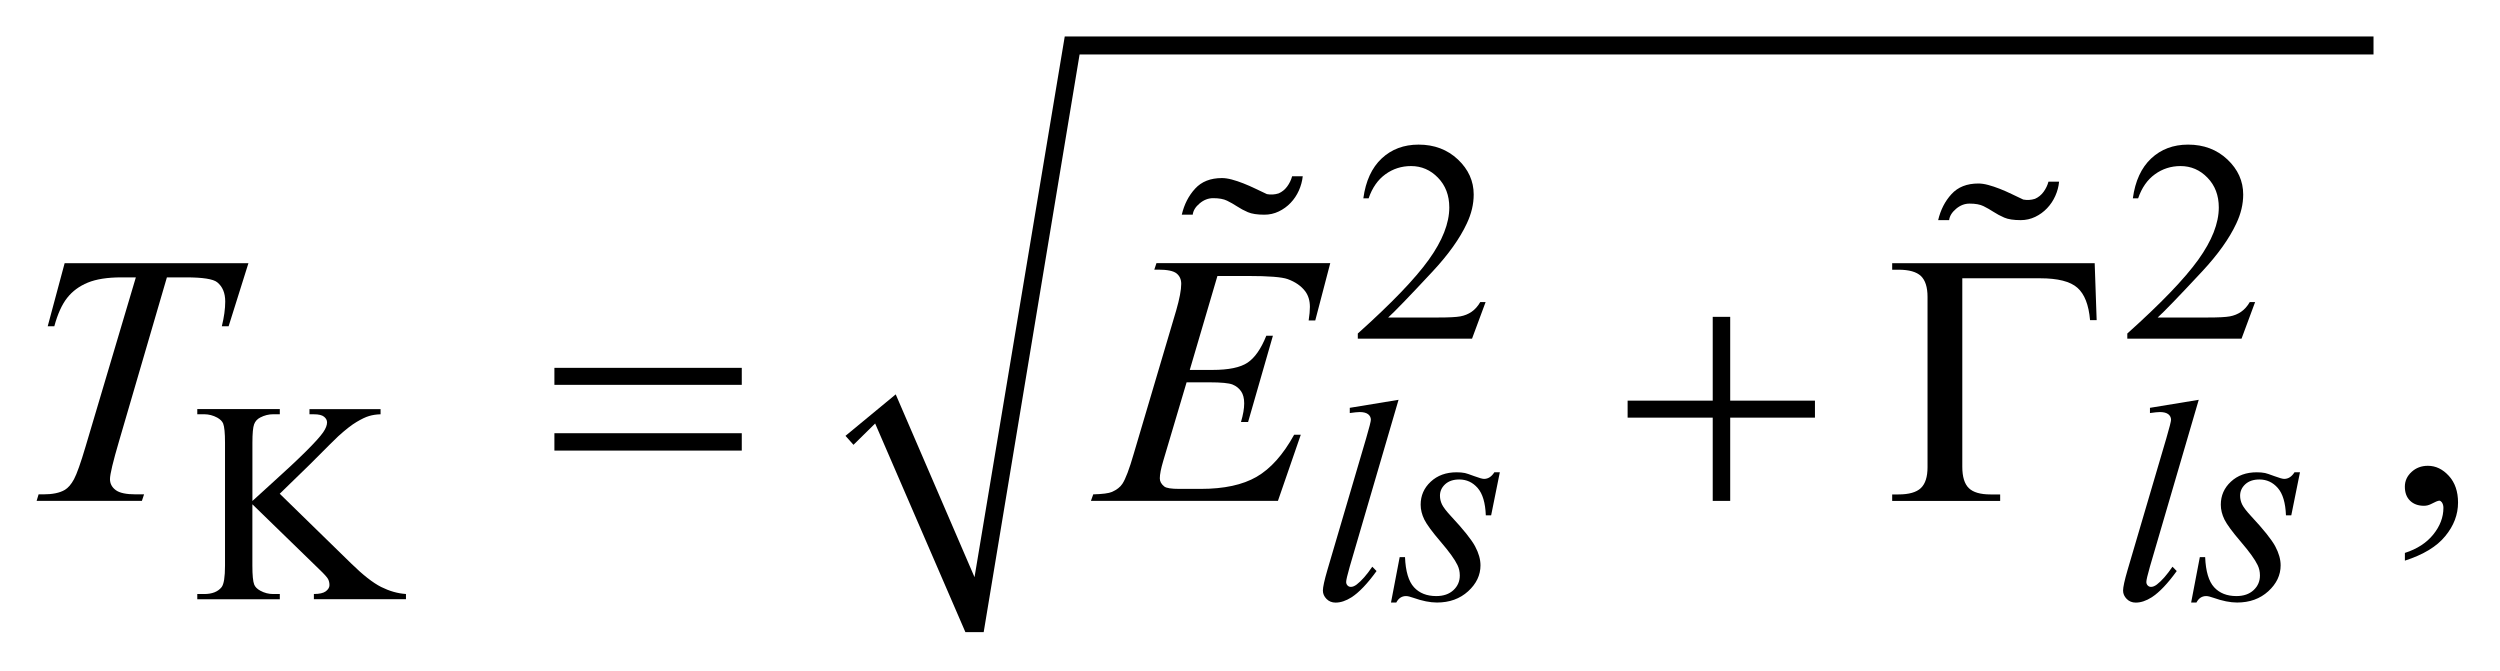
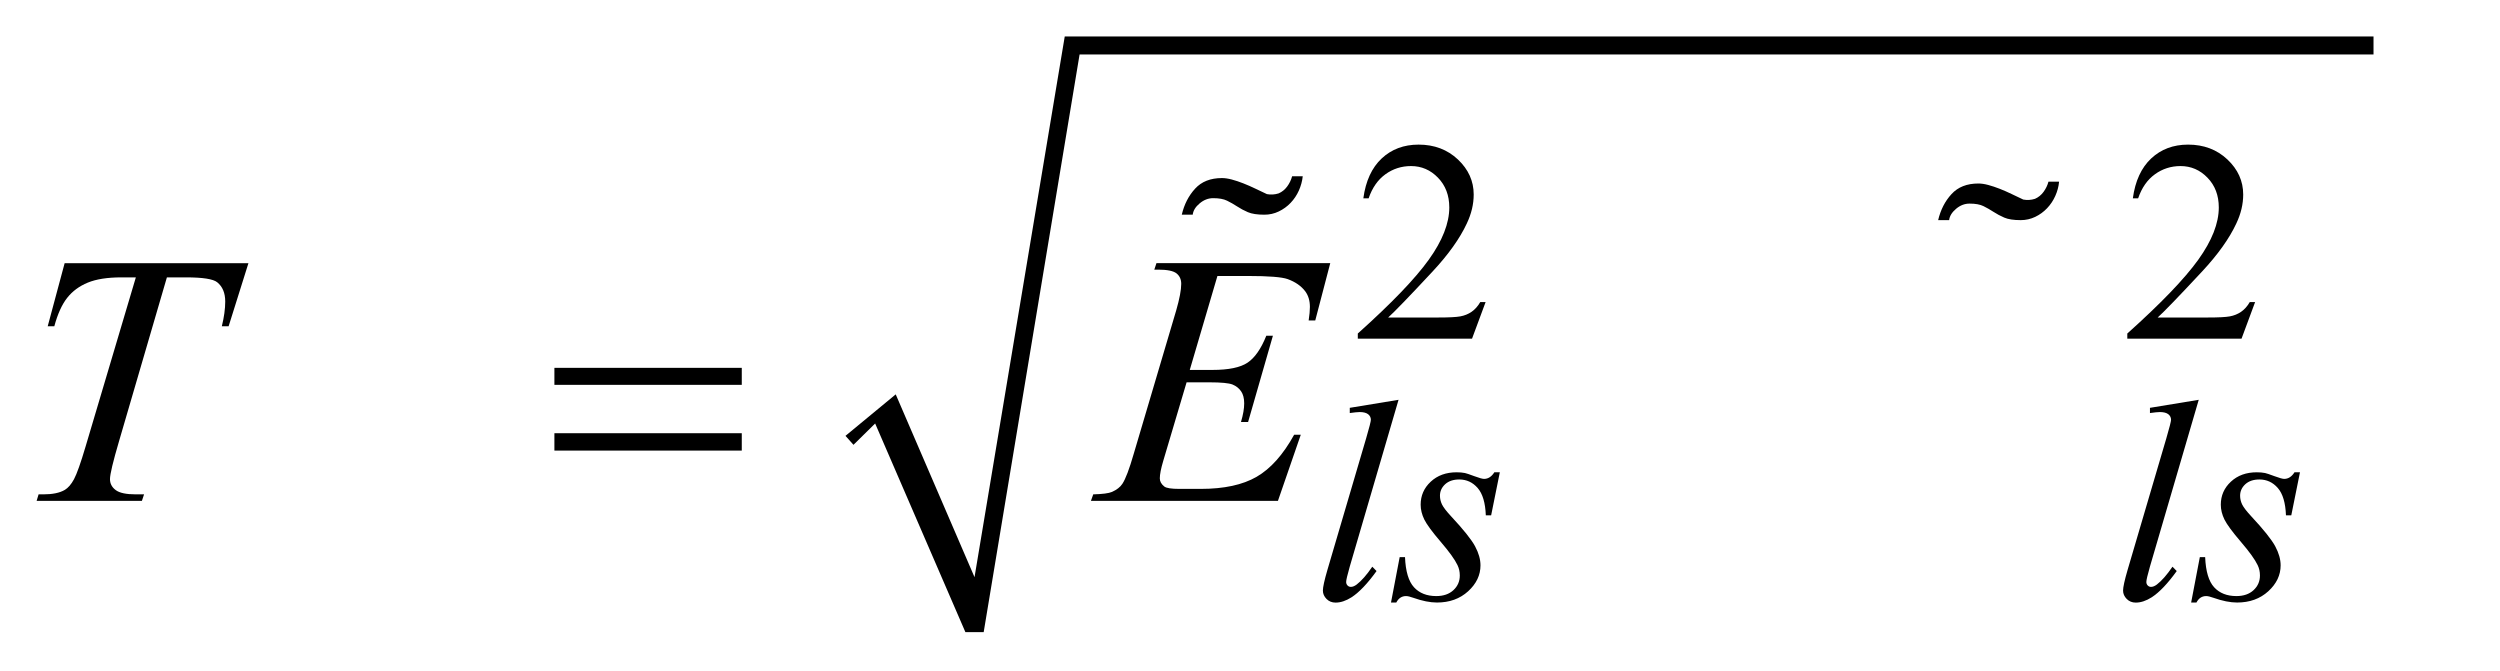
<svg xmlns="http://www.w3.org/2000/svg" stroke-dasharray="none" shape-rendering="auto" font-family="'Dialog'" text-rendering="auto" width="108" fill-opacity="1" color-interpolation="auto" color-rendering="auto" preserveAspectRatio="xMidYMid meet" font-size="12px" viewBox="0 0 108 29" fill="black" stroke="black" image-rendering="auto" stroke-miterlimit="10" stroke-linecap="square" stroke-linejoin="miter" font-style="normal" stroke-width="1" height="29" stroke-dashoffset="0" font-weight="normal" stroke-opacity="1">
  <defs id="genericDefs" />
  <g>
    <defs id="defs1">
      <clipPath clipPathUnits="userSpaceOnUse" id="clipPath1">
        <path d="M-1 -1 L67.374 -1 L67.374 17.328 L-1 17.328 L-1 -1 Z" />
      </clipPath>
      <clipPath clipPathUnits="userSpaceOnUse" id="clipPath2">
        <path d="M27.797 3.205 L27.797 19.534 L94.172 19.534 L94.172 3.205 Z" />
      </clipPath>
    </defs>
    <g transform="matrix(1.576,0,0,1.576,-42.226,-3.475)">
      <path d="M49.969 14.152 L51.346 13.015 L53.506 18.026 L55.979 3.205 L91.854 3.205 L91.854 3.697 L56.386 3.697 L53.757 19.533 L53.256 19.533 L50.782 13.813 L50.188 14.398 Z" fill-rule="evenodd" clip-path="url(#clipPath2)" stroke="none" />
    </g>
    <g transform="matrix(1.576,0,0,1.576,-42.226,-3.475)">
      <path d="M67.515 10.486 L67.143 11.489 L64.012 11.489 L64.012 11.347 C64.933 10.522 65.581 9.848 65.957 9.325 C66.332 8.802 66.52 8.325 66.52 7.891 C66.52 7.56 66.416 7.288 66.21 7.076 C66.004 6.863 65.758 6.757 65.471 6.757 C65.21 6.757 64.976 6.832 64.769 6.982 C64.561 7.132 64.408 7.352 64.309 7.641 L64.164 7.641 C64.228 7.167 64.396 6.803 64.666 6.549 C64.937 6.296 65.273 6.169 65.678 6.169 C66.109 6.169 66.468 6.305 66.756 6.576 C67.044 6.848 67.189 7.168 67.189 7.537 C67.189 7.801 67.126 8.065 67.001 8.329 C66.808 8.744 66.494 9.183 66.062 9.647 C65.413 10.344 65.006 10.764 64.845 10.908 L66.23 10.908 C66.512 10.908 66.709 10.898 66.823 10.877 C66.937 10.856 67.039 10.815 67.131 10.752 C67.222 10.689 67.302 10.601 67.369 10.485 L67.515 10.485 Z" stroke="none" clip-path="url(#clipPath2)" />
    </g>
    <g transform="matrix(1.576,0,0,1.576,-42.226,-3.475)">
      <path d="M88.608 10.486 L88.236 11.489 L85.105 11.489 L85.105 11.347 C86.026 10.522 86.674 9.848 87.05 9.325 C87.425 8.802 87.613 8.325 87.613 7.891 C87.613 7.56 87.509 7.288 87.303 7.076 C87.097 6.863 86.851 6.757 86.564 6.757 C86.303 6.757 86.069 6.832 85.862 6.982 C85.654 7.132 85.501 7.352 85.402 7.641 L85.257 7.641 C85.321 7.167 85.489 6.803 85.759 6.549 C86.03 6.296 86.366 6.169 86.771 6.169 C87.202 6.169 87.561 6.305 87.849 6.576 C88.137 6.848 88.282 7.168 88.282 7.537 C88.282 7.801 88.219 8.065 88.094 8.329 C87.901 8.744 87.587 9.183 87.155 9.647 C86.506 10.344 86.099 10.764 85.938 10.908 L87.323 10.908 C87.605 10.908 87.802 10.898 87.916 10.877 C88.03 10.856 88.132 10.815 88.224 10.752 C88.315 10.689 88.395 10.601 88.462 10.485 L88.608 10.485 Z" stroke="none" clip-path="url(#clipPath2)" />
    </g>
    <g transform="matrix(1.576,0,0,1.576,-42.226,-3.475)">
-       <path d="M34.461 15.739 L36.418 17.649 C36.739 17.964 37.013 18.179 37.24 18.294 C37.467 18.407 37.694 18.473 37.921 18.487 L37.921 18.63 L35.397 18.63 L35.397 18.487 C35.548 18.487 35.657 18.463 35.724 18.413 C35.79 18.362 35.824 18.307 35.824 18.245 C35.824 18.183 35.812 18.129 35.787 18.08 C35.762 18.031 35.681 17.94 35.542 17.808 L33.711 16.028 L33.711 17.708 C33.711 17.973 33.728 18.146 33.762 18.231 C33.788 18.294 33.843 18.35 33.927 18.396 C34.039 18.458 34.157 18.488 34.283 18.488 L34.463 18.488 L34.463 18.631 L32.201 18.631 L32.201 18.488 L32.389 18.488 C32.608 18.488 32.767 18.425 32.867 18.3 C32.93 18.219 32.961 18.022 32.961 17.708 L32.961 14.34 C32.961 14.076 32.944 13.901 32.91 13.814 C32.884 13.752 32.83 13.699 32.749 13.653 C32.634 13.591 32.515 13.56 32.389 13.56 L32.201 13.56 L32.201 13.418 L34.463 13.418 L34.463 13.56 L34.283 13.56 C34.16 13.56 34.042 13.589 33.927 13.649 C33.846 13.69 33.79 13.752 33.759 13.834 C33.728 13.916 33.712 14.085 33.712 14.341 L33.712 15.937 C33.764 15.888 33.943 15.725 34.248 15.449 C35.022 14.752 35.491 14.287 35.653 14.053 C35.723 13.95 35.758 13.861 35.758 13.784 C35.758 13.724 35.731 13.673 35.676 13.628 C35.621 13.583 35.529 13.561 35.398 13.561 L35.276 13.561 L35.276 13.419 L37.225 13.419 L37.225 13.561 C37.11 13.564 37.006 13.58 36.912 13.608 C36.818 13.635 36.704 13.69 36.568 13.771 C36.432 13.851 36.265 13.982 36.067 14.161 C36.01 14.213 35.745 14.475 35.273 14.949 L34.461 15.739 Z" stroke="none" clip-path="url(#clipPath2)" />
-     </g>
+       </g>
    <g transform="matrix(1.576,0,0,1.576,-42.226,-3.475)">
-       <path d="M92.714 17.573 L92.714 17.361 C93.05 17.253 93.31 17.084 93.494 16.854 C93.678 16.625 93.77 16.382 93.77 16.126 C93.77 16.064 93.755 16.014 93.726 15.972 C93.703 15.944 93.68 15.929 93.658 15.929 C93.622 15.929 93.544 15.961 93.423 16.025 C93.364 16.054 93.303 16.069 93.237 16.069 C93.077 16.069 92.95 16.022 92.855 15.929 C92.76 15.836 92.713 15.708 92.713 15.544 C92.713 15.388 92.775 15.253 92.897 15.141 C93.019 15.029 93.168 14.973 93.344 14.973 C93.559 14.973 93.751 15.065 93.919 15.249 C94.087 15.433 94.171 15.678 94.171 15.981 C94.171 16.311 94.054 16.618 93.82 16.901 C93.589 17.187 93.219 17.409 92.714 17.573 Z" stroke="none" clip-path="url(#clipPath2)" />
-     </g>
+       </g>
    <g transform="matrix(1.576,0,0,1.576,-42.226,-3.475)">
      <path d="M65.129 13.164 L63.791 17.738 C63.726 17.966 63.693 18.105 63.693 18.157 C63.693 18.195 63.705 18.227 63.73 18.253 C63.754 18.279 63.785 18.292 63.822 18.292 C63.872 18.292 63.925 18.27 63.982 18.227 C64.118 18.122 64.26 17.959 64.409 17.739 L64.526 17.858 C64.278 18.202 64.05 18.441 63.841 18.577 C63.687 18.675 63.541 18.723 63.403 18.723 C63.304 18.723 63.221 18.69 63.155 18.623 C63.089 18.556 63.055 18.479 63.055 18.393 C63.055 18.3 63.096 18.111 63.18 17.824 L64.241 14.219 C64.327 13.925 64.37 13.755 64.37 13.712 C64.37 13.65 64.345 13.6 64.296 13.56 C64.246 13.521 64.169 13.5 64.065 13.5 C64.005 13.5 63.914 13.51 63.792 13.527 L63.792 13.384 L65.129 13.164 Z" stroke="none" clip-path="url(#clipPath2)" />
    </g>
    <g transform="matrix(1.576,0,0,1.576,-42.226,-3.475)">
      <path d="M67.905 15.151 L67.667 16.331 L67.521 16.331 C67.508 15.988 67.434 15.738 67.298 15.582 C67.162 15.426 66.994 15.348 66.793 15.348 C66.632 15.348 66.503 15.391 66.407 15.478 C66.312 15.566 66.264 15.67 66.264 15.793 C66.264 15.878 66.284 15.958 66.321 16.035 C66.359 16.112 66.442 16.22 66.57 16.358 C66.909 16.721 67.128 16.996 67.227 17.18 C67.326 17.365 67.375 17.538 67.375 17.702 C67.375 17.969 67.263 18.205 67.037 18.412 C66.811 18.618 66.526 18.721 66.182 18.721 C65.994 18.721 65.778 18.678 65.533 18.591 C65.447 18.56 65.381 18.544 65.334 18.544 C65.216 18.544 65.128 18.604 65.067 18.721 L64.922 18.721 L65.16 17.476 L65.306 17.476 C65.322 17.866 65.404 18.141 65.552 18.302 C65.7 18.464 65.905 18.544 66.162 18.544 C66.36 18.544 66.517 18.49 66.634 18.381 C66.75 18.273 66.808 18.139 66.808 17.98 C66.808 17.877 66.787 17.783 66.745 17.696 C66.672 17.542 66.518 17.329 66.285 17.057 C66.052 16.785 65.902 16.581 65.835 16.446 C65.769 16.31 65.735 16.175 65.735 16.039 C65.735 15.791 65.827 15.58 66.011 15.409 C66.195 15.237 66.432 15.151 66.721 15.151 C66.805 15.151 66.88 15.157 66.948 15.171 C66.985 15.178 67.07 15.207 67.205 15.257 C67.339 15.307 67.429 15.332 67.473 15.332 C67.585 15.332 67.679 15.271 67.755 15.151 L67.905 15.151 Z" stroke="none" clip-path="url(#clipPath2)" />
    </g>
    <g transform="matrix(1.576,0,0,1.576,-42.226,-3.475)">
      <path d="M87.063 13.164 L85.725 17.738 C85.66 17.966 85.627 18.105 85.627 18.157 C85.627 18.195 85.639 18.227 85.664 18.253 C85.688 18.279 85.719 18.292 85.756 18.292 C85.806 18.292 85.859 18.27 85.916 18.227 C86.052 18.122 86.194 17.959 86.343 17.739 L86.46 17.858 C86.212 18.202 85.984 18.441 85.775 18.577 C85.621 18.675 85.475 18.723 85.337 18.723 C85.238 18.723 85.155 18.69 85.089 18.623 C85.023 18.556 84.989 18.479 84.989 18.393 C84.989 18.3 85.03 18.111 85.114 17.824 L86.175 14.219 C86.261 13.925 86.304 13.755 86.304 13.712 C86.304 13.65 86.279 13.6 86.23 13.56 C86.18 13.521 86.103 13.5 85.999 13.5 C85.939 13.5 85.848 13.51 85.726 13.527 L85.726 13.384 L87.063 13.164 Z" stroke="none" clip-path="url(#clipPath2)" />
    </g>
    <g transform="matrix(1.576,0,0,1.576,-42.226,-3.475)">
      <path d="M89.838 15.151 L89.6 16.331 L89.454 16.331 C89.441 15.988 89.367 15.738 89.231 15.582 C89.095 15.426 88.927 15.348 88.726 15.348 C88.565 15.348 88.436 15.391 88.34 15.478 C88.245 15.566 88.197 15.67 88.197 15.793 C88.197 15.878 88.217 15.958 88.254 16.035 C88.292 16.112 88.375 16.22 88.503 16.358 C88.842 16.721 89.061 16.996 89.16 17.18 C89.259 17.365 89.308 17.538 89.308 17.702 C89.308 17.969 89.196 18.205 88.97 18.412 C88.744 18.618 88.459 18.721 88.115 18.721 C87.927 18.721 87.711 18.678 87.466 18.591 C87.38 18.56 87.314 18.544 87.267 18.544 C87.149 18.544 87.061 18.604 87 18.721 L86.855 18.721 L87.093 17.476 L87.239 17.476 C87.255 17.866 87.337 18.141 87.485 18.302 C87.633 18.464 87.838 18.544 88.095 18.544 C88.293 18.544 88.45 18.49 88.567 18.381 C88.683 18.273 88.741 18.139 88.741 17.98 C88.741 17.877 88.72 17.783 88.678 17.696 C88.605 17.542 88.451 17.329 88.218 17.057 C87.985 16.785 87.835 16.581 87.768 16.446 C87.702 16.31 87.668 16.175 87.668 16.039 C87.668 15.791 87.76 15.58 87.944 15.409 C88.128 15.237 88.365 15.151 88.654 15.151 C88.738 15.151 88.813 15.157 88.881 15.171 C88.918 15.178 89.003 15.207 89.138 15.257 C89.272 15.307 89.362 15.332 89.406 15.332 C89.518 15.332 89.612 15.271 89.688 15.151 L89.838 15.151 Z" stroke="none" clip-path="url(#clipPath2)" />
    </g>
    <g transform="matrix(1.576,0,0,1.576,-42.226,-3.475)">
      <path d="M28.565 9.419 L33.603 9.419 L33.06 11.148 L32.874 11.148 C32.936 10.895 32.967 10.669 32.967 10.471 C32.967 10.237 32.894 10.061 32.747 9.942 C32.636 9.853 32.351 9.808 31.891 9.808 L31.368 9.808 L30.057 14.295 C29.891 14.859 29.808 15.206 29.808 15.338 C29.808 15.46 29.86 15.56 29.964 15.638 C30.068 15.717 30.253 15.756 30.517 15.756 L30.742 15.756 L30.683 15.934 L27.797 15.934 L27.851 15.756 L27.978 15.756 C28.232 15.756 28.428 15.716 28.565 15.636 C28.66 15.581 28.745 15.483 28.822 15.34 C28.899 15.197 29.006 14.896 29.142 14.435 L30.517 9.808 L30.121 9.808 C29.739 9.808 29.432 9.856 29.199 9.952 C28.966 10.048 28.778 10.187 28.634 10.37 C28.49 10.553 28.373 10.812 28.282 11.148 L28.101 11.148 L28.565 9.419 Z" stroke="none" clip-path="url(#clipPath2)" />
    </g>
    <g transform="matrix(1.576,0,0,1.576,-42.226,-3.475)">
      <path d="M60.164 9.77 L59.406 12.345 L60.027 12.345 C60.47 12.345 60.792 12.279 60.99 12.146 C61.189 12.013 61.36 11.767 61.504 11.408 L61.685 11.408 L61.005 13.772 L60.81 13.772 C60.869 13.574 60.898 13.404 60.898 13.262 C60.898 13.124 60.87 13.014 60.813 12.931 C60.756 12.848 60.678 12.786 60.578 12.745 C60.478 12.706 60.269 12.685 59.95 12.685 L59.319 12.685 L58.678 14.842 C58.616 15.05 58.585 15.209 58.585 15.318 C58.585 15.402 58.626 15.475 58.707 15.54 C58.763 15.585 58.901 15.606 59.123 15.606 L59.71 15.606 C60.346 15.606 60.855 15.496 61.238 15.275 C61.621 15.054 61.965 14.67 62.267 14.122 L62.449 14.122 L61.823 15.934 L56.697 15.934 L56.76 15.756 C57.014 15.749 57.186 15.727 57.274 15.689 C57.404 15.631 57.499 15.558 57.558 15.468 C57.646 15.336 57.75 15.061 57.871 14.641 L59.035 10.711 C59.126 10.394 59.172 10.152 59.172 9.985 C59.172 9.863 59.129 9.768 59.043 9.699 C58.956 9.63 58.788 9.596 58.537 9.596 L58.434 9.596 L58.493 9.418 L63.257 9.418 L62.846 10.989 L62.665 10.989 C62.687 10.842 62.699 10.718 62.699 10.619 C62.699 10.449 62.657 10.306 62.572 10.191 C62.461 10.044 62.3 9.932 62.088 9.855 C61.93 9.799 61.57 9.77 61.005 9.77 L60.164 9.77 Z" stroke="none" clip-path="url(#clipPath2)" />
    </g>
    <g transform="matrix(1.576,0,0,1.576,-42.226,-3.475)">
-       <path d="M41.99 12.288 L47.126 12.288 L47.126 12.754 L41.99 12.754 L41.99 12.288 ZM41.99 14.08 L47.126 14.08 L47.126 14.556 L41.99 14.556 L41.99 14.08 Z" stroke="none" clip-path="url(#clipPath2)" />
+       <path d="M41.99 12.288 L47.126 12.288 L47.126 12.754 L41.99 12.754 L41.99 12.288 ZM41.99 14.08 L47.126 14.08 L47.126 14.556 L41.99 14.556 Z" stroke="none" clip-path="url(#clipPath2)" />
    </g>
    <g transform="matrix(1.576,0,0,1.576,-42.226,-3.475)">
-       <path d="M73.741 10.89 L74.22 10.89 L74.22 13.187 L76.543 13.187 L76.543 13.653 L74.22 13.653 L74.22 15.935 L73.741 15.935 L73.741 13.653 L71.408 13.653 L71.408 13.187 L73.741 13.187 L73.741 10.89 Z" stroke="none" clip-path="url(#clipPath2)" />
-     </g>
+       </g>
    <g transform="matrix(1.576,0,0,1.576,-42.226,-3.475)">
-       <path d="M84.211 9.419 L84.265 10.981 L84.084 10.981 C84.048 10.561 83.933 10.265 83.736 10.092 C83.541 9.919 83.2 9.833 82.714 9.833 L80.582 9.833 L80.582 14.999 C80.582 15.274 80.642 15.47 80.761 15.585 C80.879 15.7 81.077 15.758 81.355 15.758 L81.62 15.758 L81.62 15.936 L78.66 15.936 L78.66 15.758 L78.832 15.758 C79.118 15.758 79.323 15.7 79.445 15.585 C79.567 15.47 79.629 15.279 79.629 15.013 L79.629 10.343 C79.629 10.077 79.568 9.886 79.448 9.771 C79.327 9.656 79.122 9.598 78.832 9.598 L78.66 9.598 L78.66 9.419 L84.211 9.419 Z" stroke="none" clip-path="url(#clipPath2)" />
-     </g>
+       </g>
    <g transform="matrix(1.576,0,0,1.576,-42.226,-3.475)">
      <path d="M62.397 7.427 C62.34 7.554 62.265 7.667 62.171 7.765 C62.077 7.864 61.969 7.942 61.846 8.001 C61.722 8.061 61.59 8.09 61.45 8.09 C61.256 8.09 61.106 8.067 60.999 8.021 C60.892 7.975 60.793 7.922 60.704 7.863 C60.614 7.804 60.522 7.752 60.428 7.706 C60.335 7.66 60.208 7.637 60.048 7.637 C59.914 7.637 59.791 7.684 59.677 7.78 C59.563 7.875 59.5 7.978 59.487 8.09 L59.187 8.09 C59.253 7.808 59.375 7.57 59.552 7.377 C59.729 7.183 59.974 7.086 60.288 7.086 C60.368 7.086 60.458 7.099 60.559 7.126 C60.66 7.153 60.765 7.188 60.874 7.231 C60.984 7.274 61.095 7.323 61.205 7.376 C61.315 7.43 61.42 7.48 61.521 7.526 C61.627 7.546 61.734 7.54 61.842 7.506 C61.935 7.466 62.014 7.402 62.077 7.316 C62.14 7.23 62.185 7.136 62.212 7.036 L62.503 7.036 C62.489 7.17 62.453 7.3 62.397 7.427 Z" stroke="none" clip-path="url(#clipPath2)" />
    </g>
    <g transform="matrix(1.576,0,0,1.576,-42.226,-3.475)">
      <path d="M83.131 7.576 C83.074 7.703 82.999 7.816 82.905 7.914 C82.811 8.013 82.703 8.091 82.58 8.15 C82.456 8.209 82.324 8.239 82.184 8.239 C81.99 8.239 81.839 8.216 81.733 8.17 C81.626 8.124 81.528 8.071 81.437 8.012 C81.347 7.953 81.255 7.901 81.162 7.855 C81.069 7.809 80.942 7.786 80.781 7.786 C80.648 7.786 80.524 7.833 80.411 7.929 C80.298 8.025 80.234 8.127 80.221 8.239 L79.92 8.239 C79.987 7.957 80.108 7.719 80.286 7.526 C80.463 7.332 80.708 7.235 81.022 7.235 C81.102 7.235 81.192 7.248 81.293 7.275 C81.393 7.302 81.498 7.337 81.608 7.38 C81.718 7.423 81.828 7.472 81.938 7.525 C82.048 7.579 82.154 7.629 82.253 7.675 C82.36 7.695 82.467 7.689 82.574 7.655 C82.667 7.615 82.746 7.551 82.809 7.465 C82.872 7.379 82.917 7.285 82.944 7.185 L83.235 7.185 C83.223 7.319 83.188 7.449 83.131 7.576 Z" stroke="none" clip-path="url(#clipPath2)" />
    </g>
  </g>
</svg>